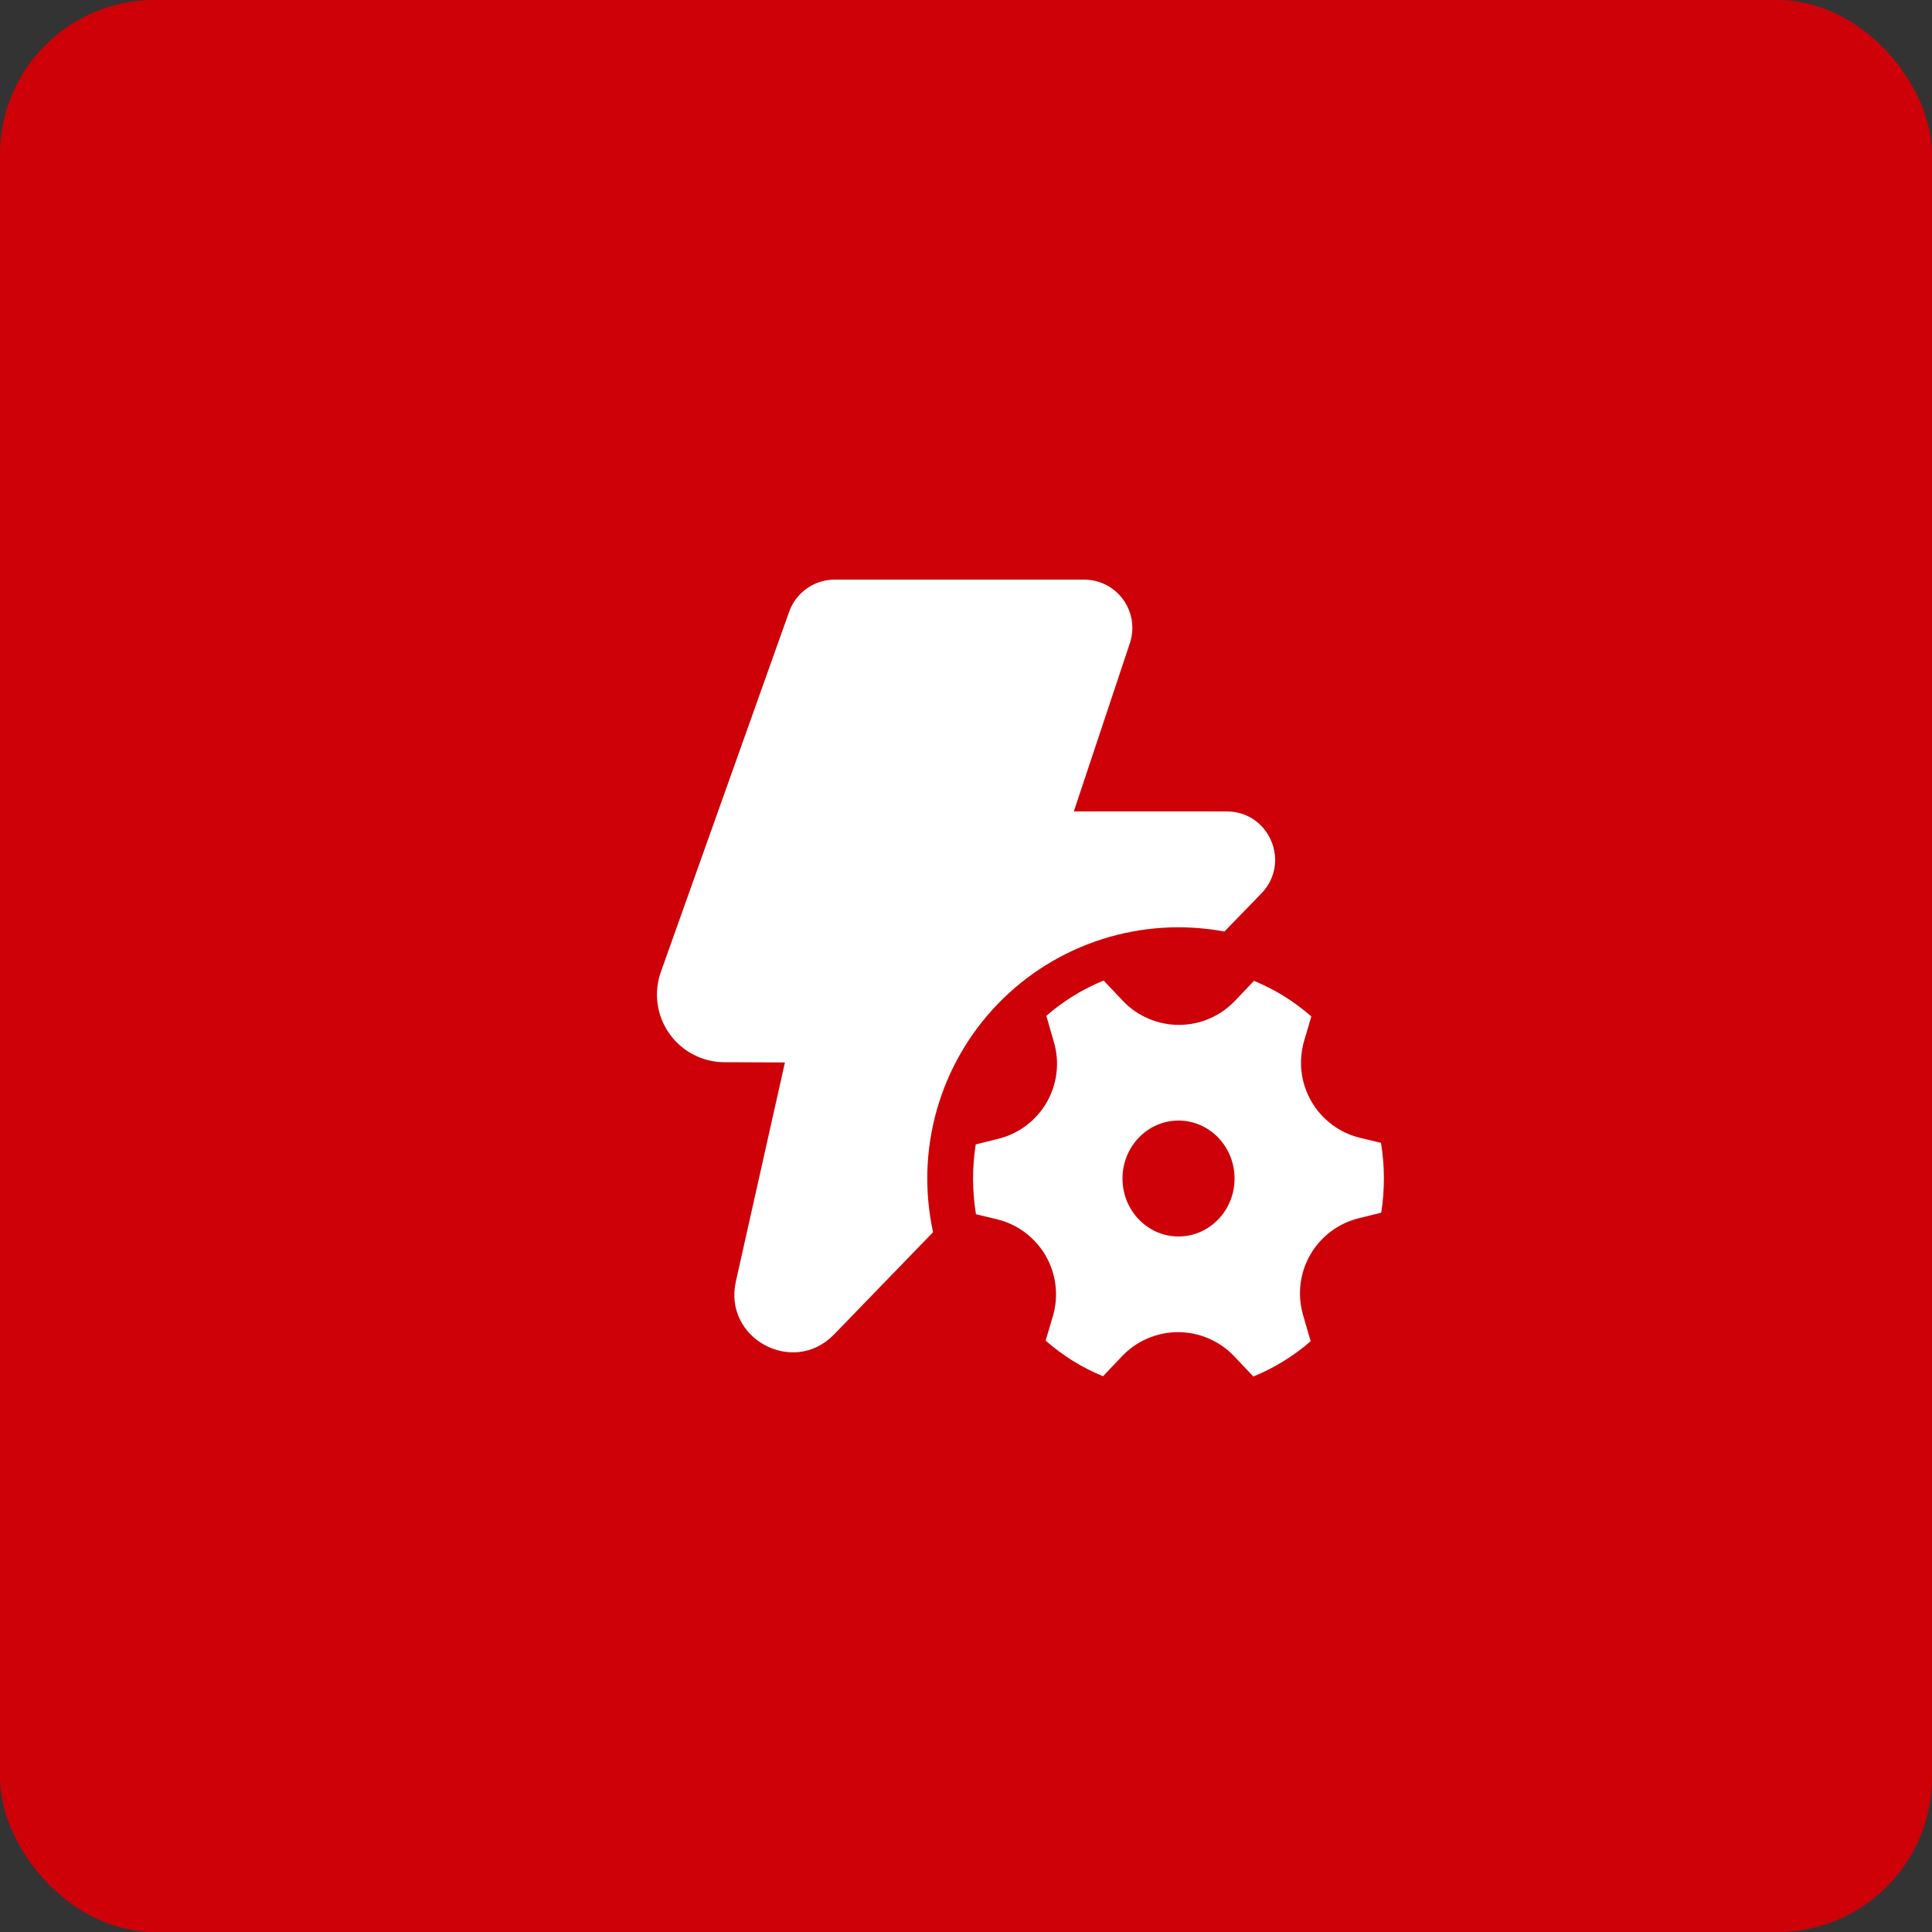
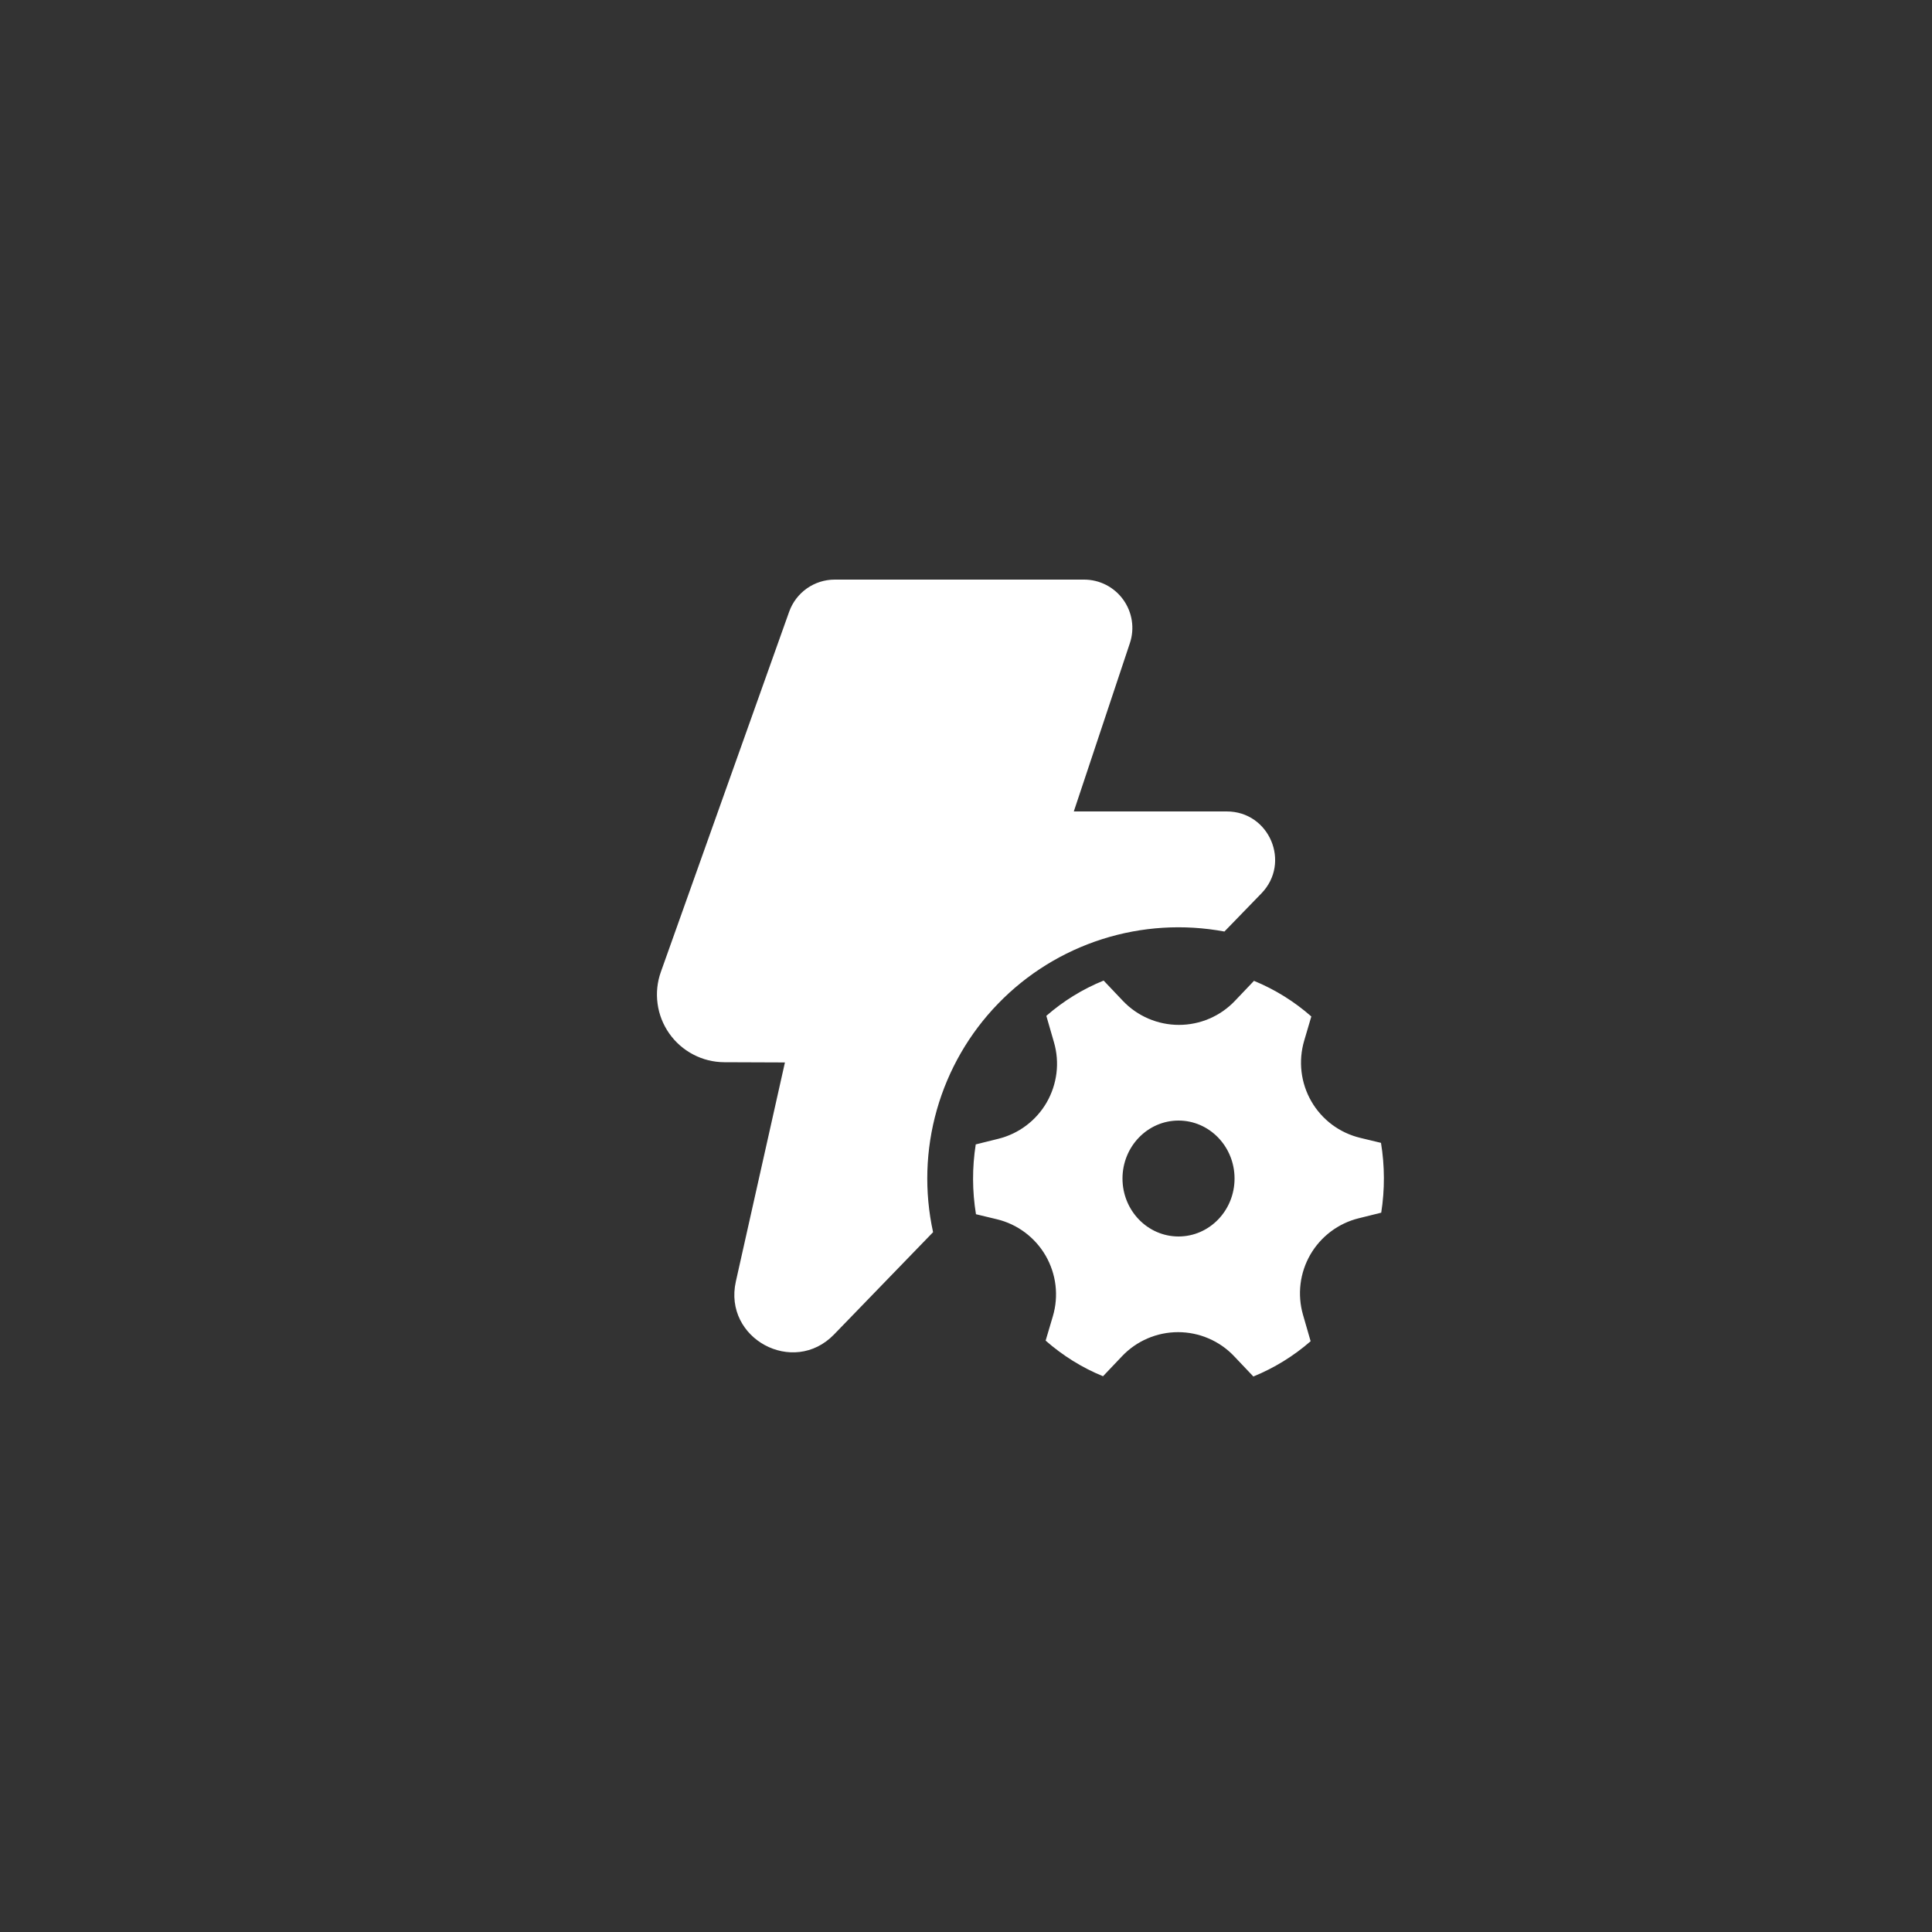
<svg xmlns="http://www.w3.org/2000/svg" width="50" height="50" viewBox="0 0 50 50" fill="none">
  <rect x="0" y="0" width="50" height="50" fill="#333333" stroke="none" />
-   <rect width="50" height="50" rx="4" fill="#CE0109" />
  <path d="M20.424 15.83C20.511 15.587 20.671 15.377 20.882 15.228C21.093 15.08 21.344 15 21.602 15H28.055C28.253 15 28.449 15.047 28.625 15.137C28.801 15.227 28.953 15.358 29.069 15.519C29.185 15.68 29.261 15.866 29.291 16.061C29.321 16.257 29.304 16.457 29.241 16.645L27.79 21H31.748C32.852 21 33.414 22.327 32.646 23.12L31.688 24.108C30.634 23.912 29.547 23.979 28.524 24.305C27.502 24.631 26.576 25.204 25.83 25.975C25.083 26.745 24.539 27.689 24.246 28.72C23.952 29.752 23.919 30.841 24.148 31.889L21.585 34.536C20.531 35.624 18.713 34.642 19.044 33.164L20.314 27.496L18.744 27.49C18.465 27.489 18.189 27.421 17.942 27.291C17.694 27.162 17.48 26.974 17.32 26.746C17.159 26.517 17.055 26.253 17.018 25.976C16.98 25.698 17.009 25.416 17.103 25.153L20.424 15.83ZM27.277 26.976C27.352 27.235 27.374 27.506 27.341 27.773C27.308 28.04 27.222 28.297 27.088 28.531C26.953 28.764 26.773 28.967 26.558 29.129C26.343 29.291 26.098 29.407 25.836 29.472L25.252 29.617C25.158 30.216 25.16 30.826 25.258 31.424L25.798 31.554C26.062 31.617 26.31 31.734 26.527 31.896C26.744 32.059 26.926 32.263 27.062 32.498C27.197 32.733 27.284 32.993 27.316 33.262C27.348 33.531 27.325 33.804 27.248 34.064L27.061 34.695C27.501 35.081 28.001 35.395 28.546 35.617L29.039 35.098C29.226 34.901 29.451 34.745 29.7 34.638C29.949 34.531 30.218 34.476 30.489 34.476C30.76 34.476 31.028 34.531 31.277 34.638C31.527 34.745 31.752 34.901 31.938 35.098L32.437 35.624C32.978 35.403 33.479 35.095 33.919 34.711L33.721 34.025C33.647 33.766 33.625 33.495 33.658 33.228C33.69 32.961 33.777 32.703 33.911 32.47C34.046 32.237 34.226 32.034 34.441 31.872C34.657 31.71 34.902 31.593 35.163 31.529L35.746 31.384C35.84 30.785 35.838 30.175 35.74 29.577L35.2 29.447C34.937 29.383 34.689 29.267 34.472 29.105C34.255 28.942 34.073 28.738 33.938 28.503C33.802 28.268 33.716 28.008 33.684 27.739C33.652 27.47 33.675 27.197 33.751 26.937L33.937 26.306C33.497 25.919 32.996 25.607 32.453 25.384L31.96 25.902C31.773 26.099 31.549 26.255 31.299 26.362C31.05 26.469 30.782 26.524 30.51 26.524C30.239 26.524 29.971 26.469 29.721 26.362C29.472 26.255 29.247 26.099 29.06 25.902L28.562 25.377C28.018 25.597 27.518 25.907 27.079 26.29L27.277 26.976ZM30.5 32C29.7 32 29.05 31.329 29.05 30.5C29.05 29.672 29.7 29 30.5 29C31.3 29 31.95 29.672 31.95 30.5C31.95 31.329 31.3 32 30.5 32Z" fill="white" />
</svg>